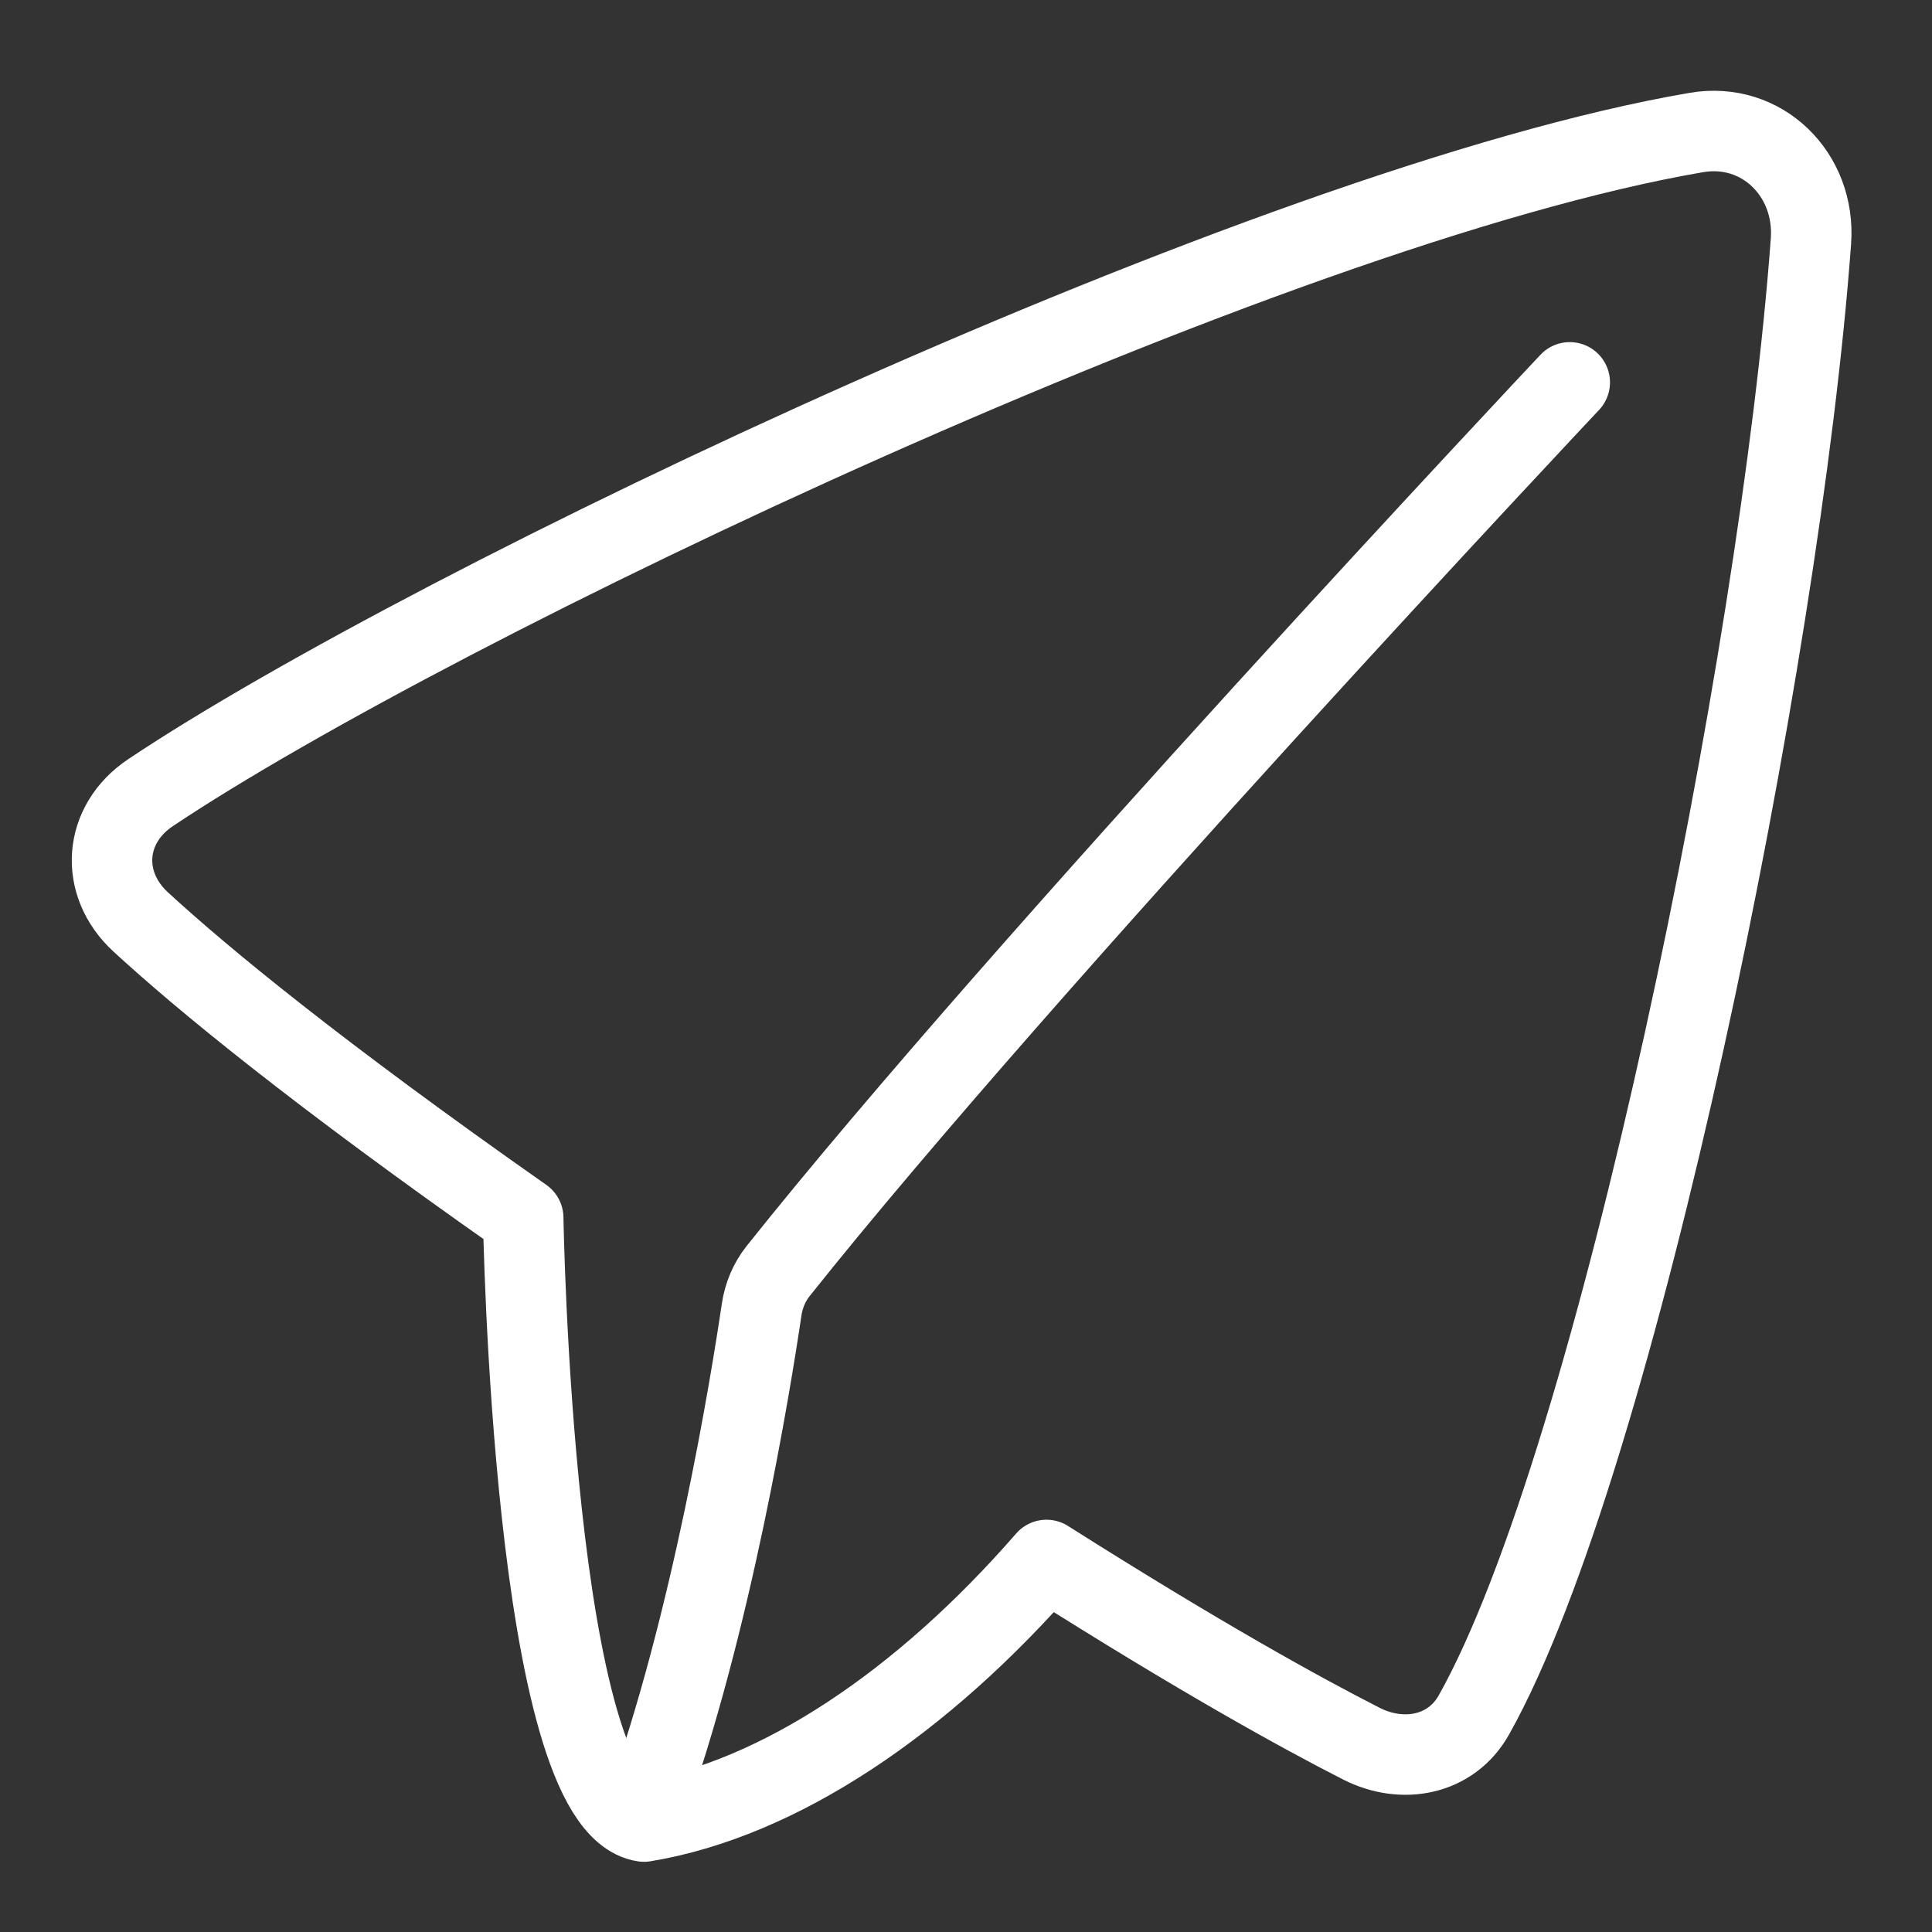
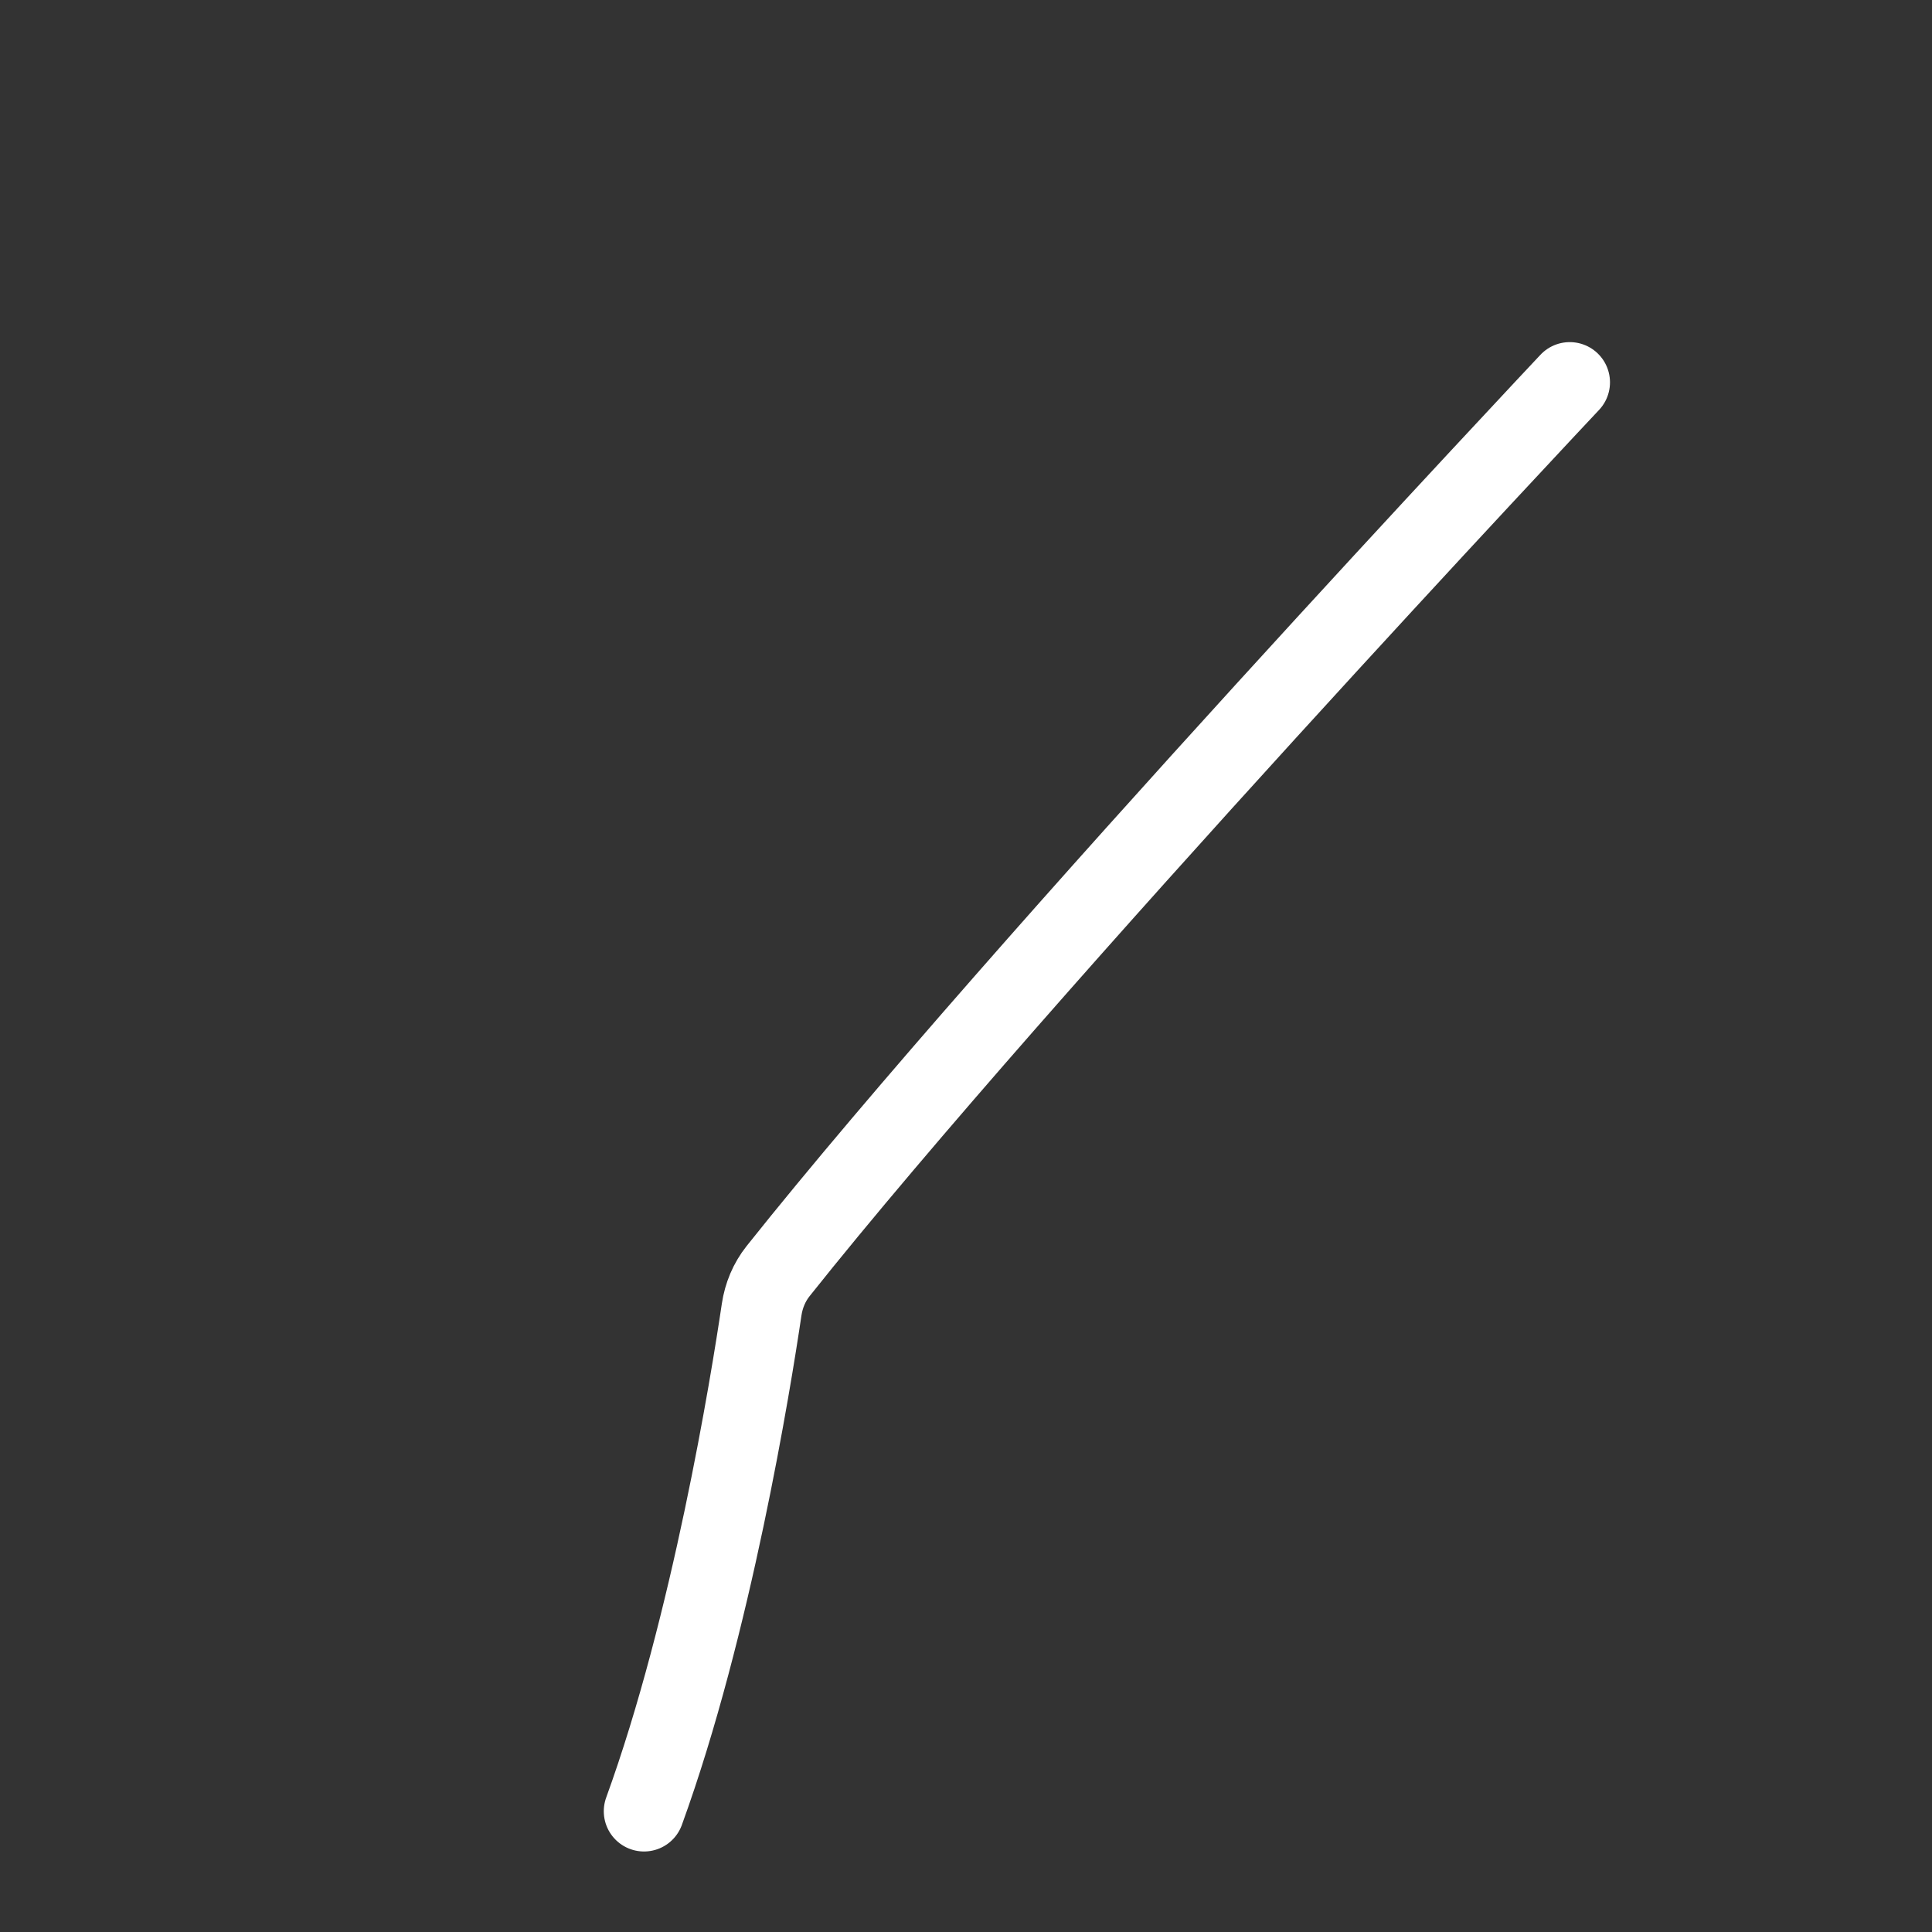
<svg xmlns="http://www.w3.org/2000/svg" width="32" height="32" viewBox="0 0 32 32" fill="none">
  <rect x="0" y="0" width="32" height="32" fill="#333333" stroke="none" />
-   <path d="M28.096 2.195C20.999 3.41 7.181 9.995 2.496 13.127C1.71 13.651 1.637 14.634 2.333 15.273C3.347 16.205 5.233 17.762 8.666 20.171C8.666 20.171 8.822 29.889 10.666 30.171C12.898 29.802 15.275 28.203 17.333 25.838C19.891 27.458 21.567 28.381 22.552 28.882C23.234 29.228 24.036 29.074 24.411 28.407C26.78 24.197 29.49 10.911 29.995 3.994C30.075 2.892 29.185 2.008 28.096 2.195Z" stroke="white" stroke-width="1.333" stroke-linecap="round" stroke-linejoin="round" />
  <path d="M26 6.333C26 6.333 16.947 15.953 12.889 21.052C12.741 21.238 12.65 21.457 12.615 21.692C12.436 22.901 11.786 26.921 10.667 30" stroke="white" stroke-width="1.333" stroke-linecap="round" stroke-linejoin="round" />
</svg>